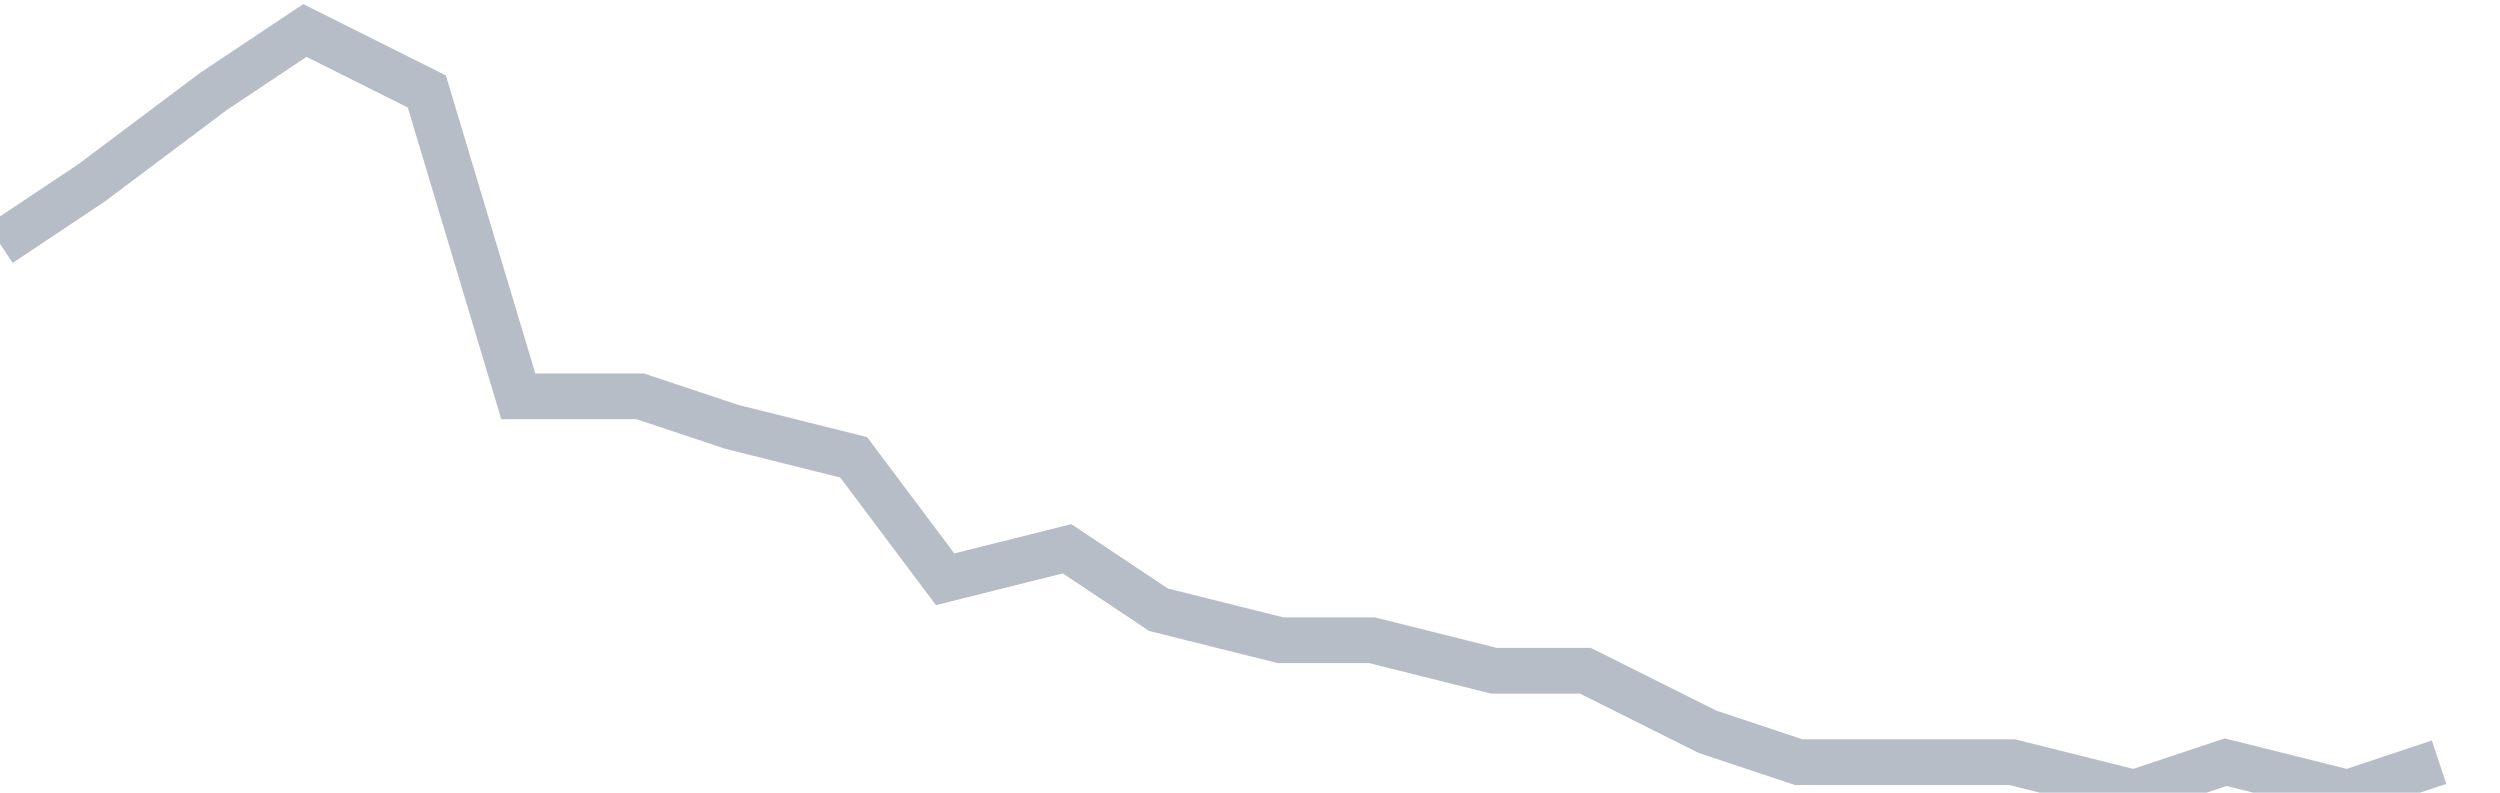
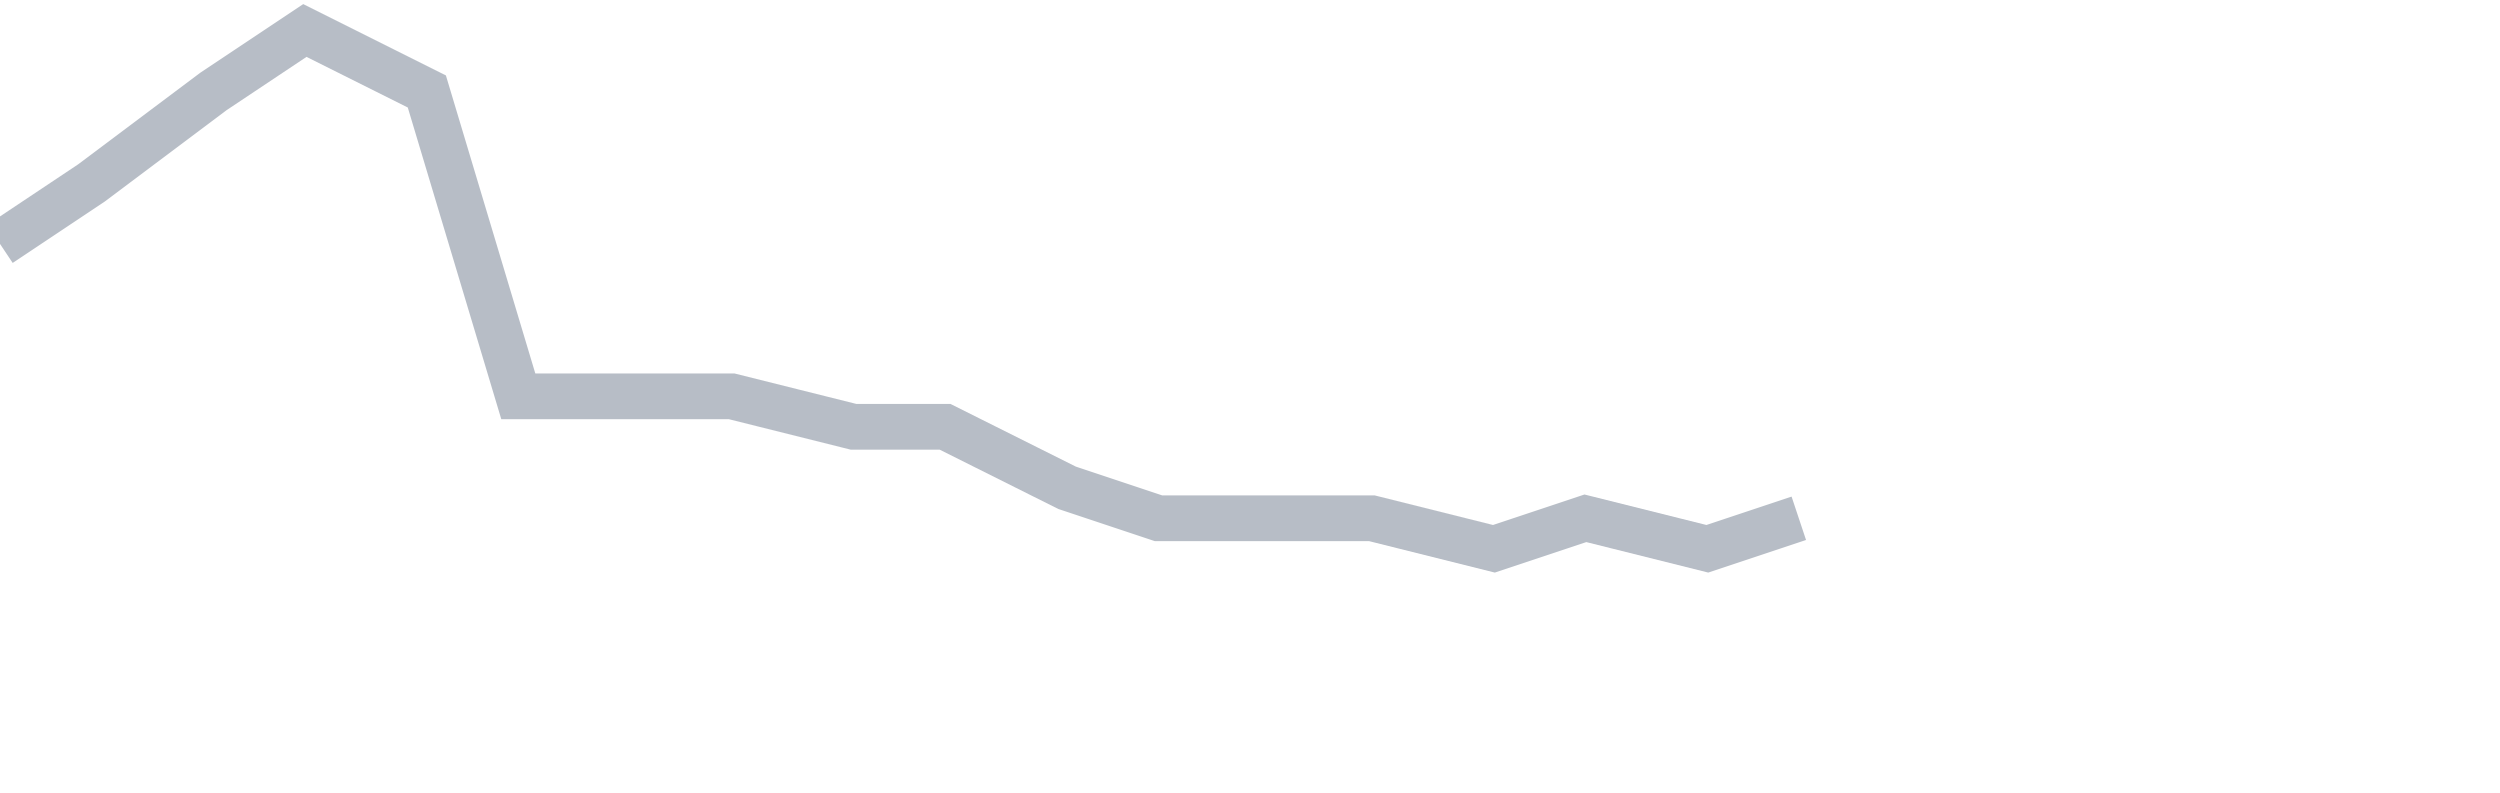
<svg xmlns="http://www.w3.org/2000/svg" width="82" height="26" fill="none">
-   <path d="M0 8l3-2 4-3 3-2 4 2 3 10h4l3 1 4 1 3 4 4-1 3 2 4 1h3l4 1h3l4 2 3 1h7l4 1 3-1 4 1 3-1" stroke="#B7BDC6" stroke-width="1.5" />
+   <path d="M0 8l3-2 4-3 3-2 4 2 3 10h4h3l4 1h3l4 2 3 1h7l4 1 3-1 4 1 3-1" stroke="#B7BDC6" stroke-width="1.5" />
</svg>